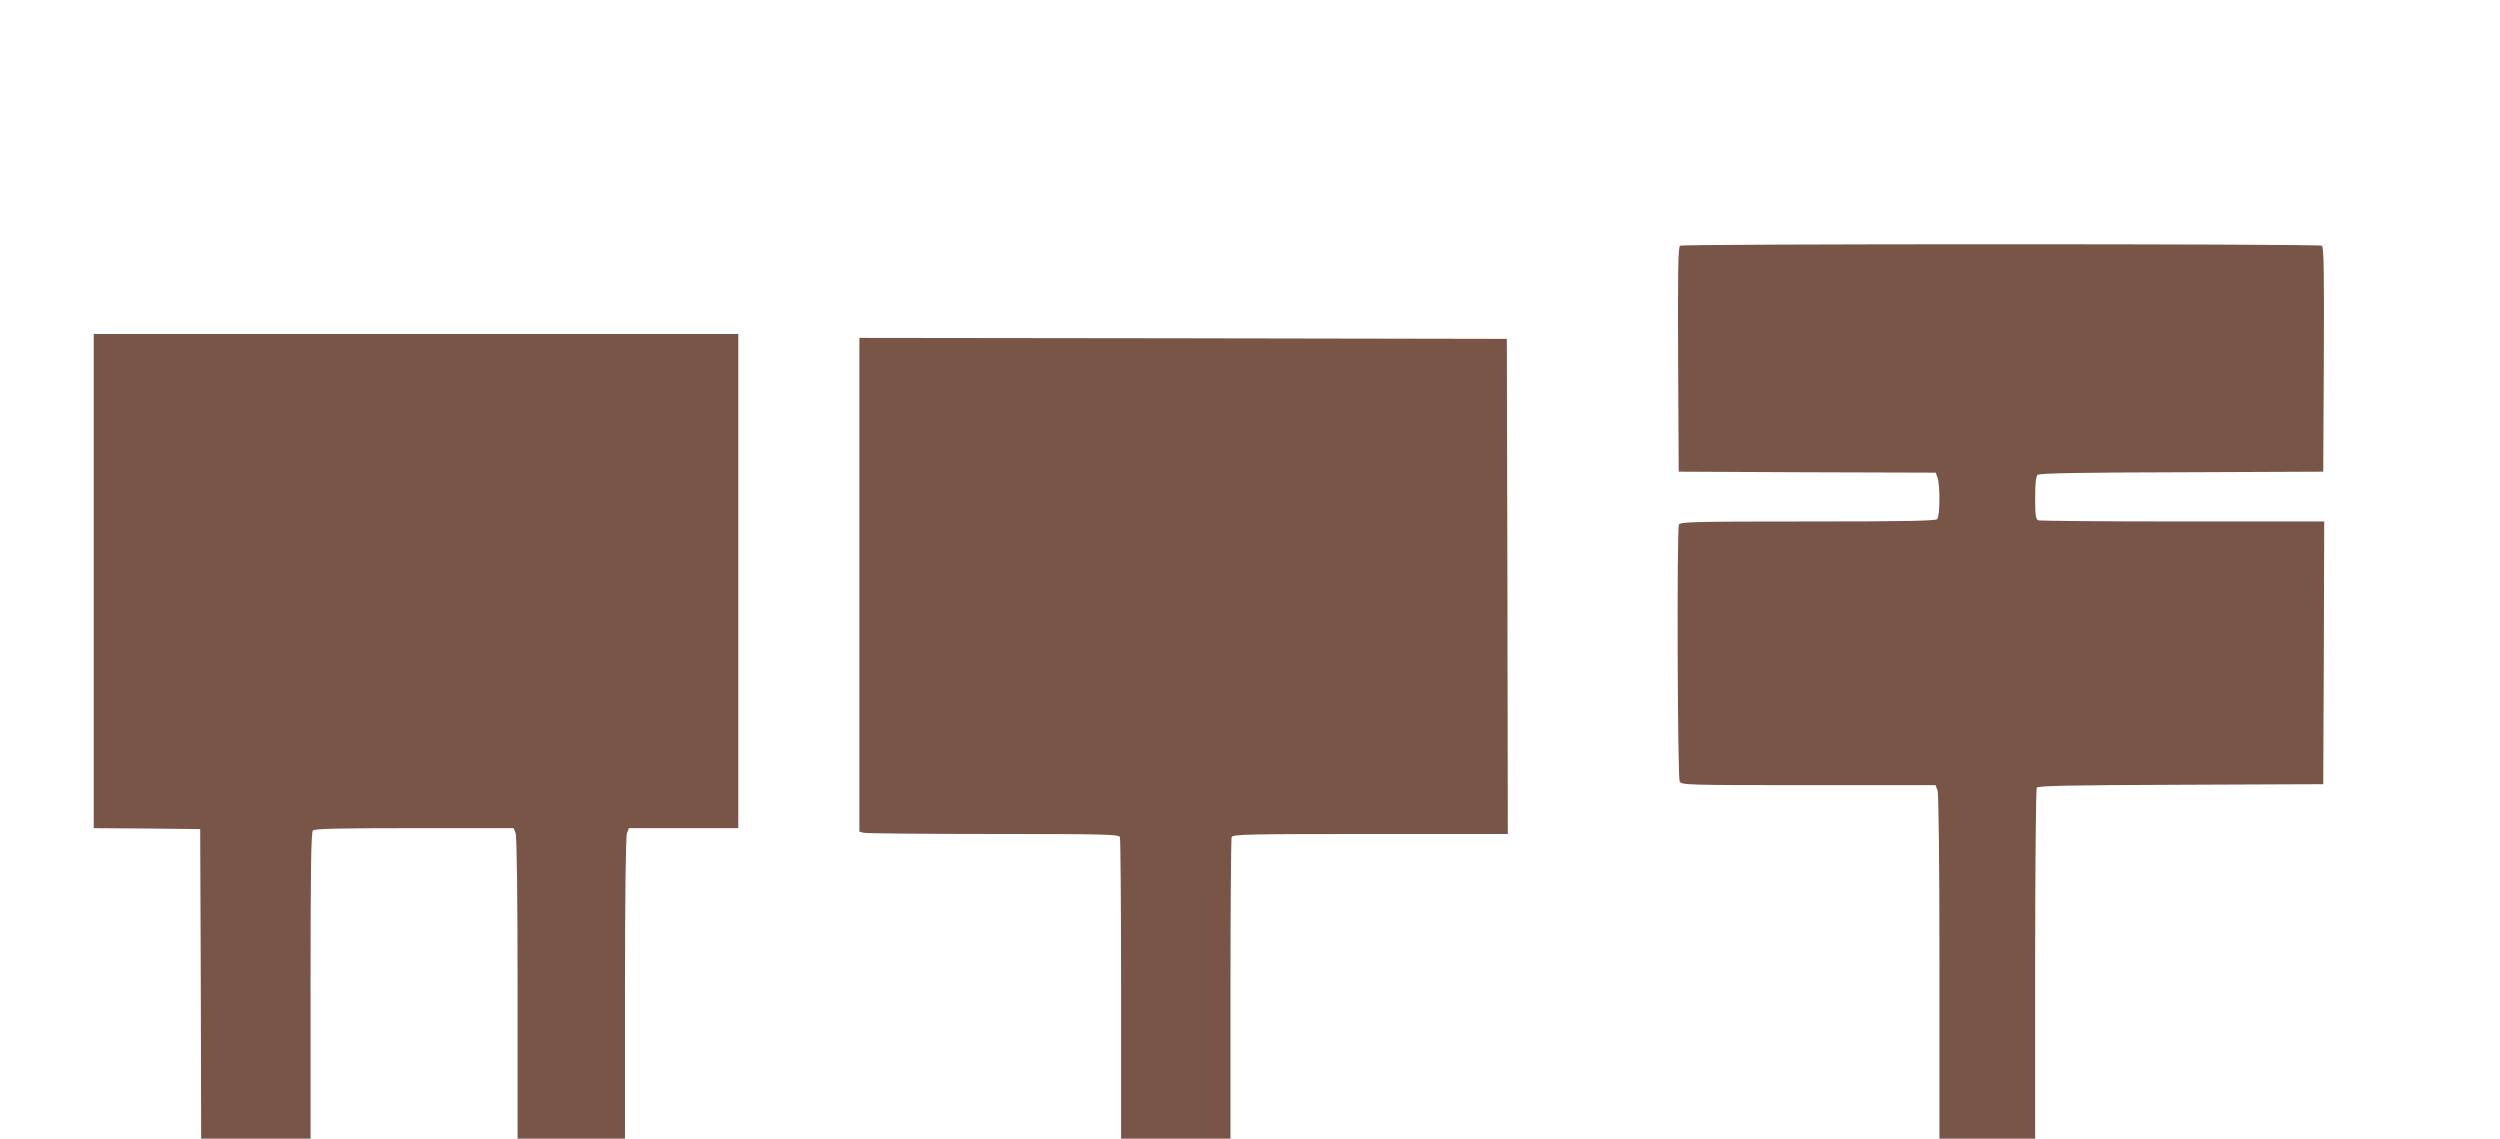
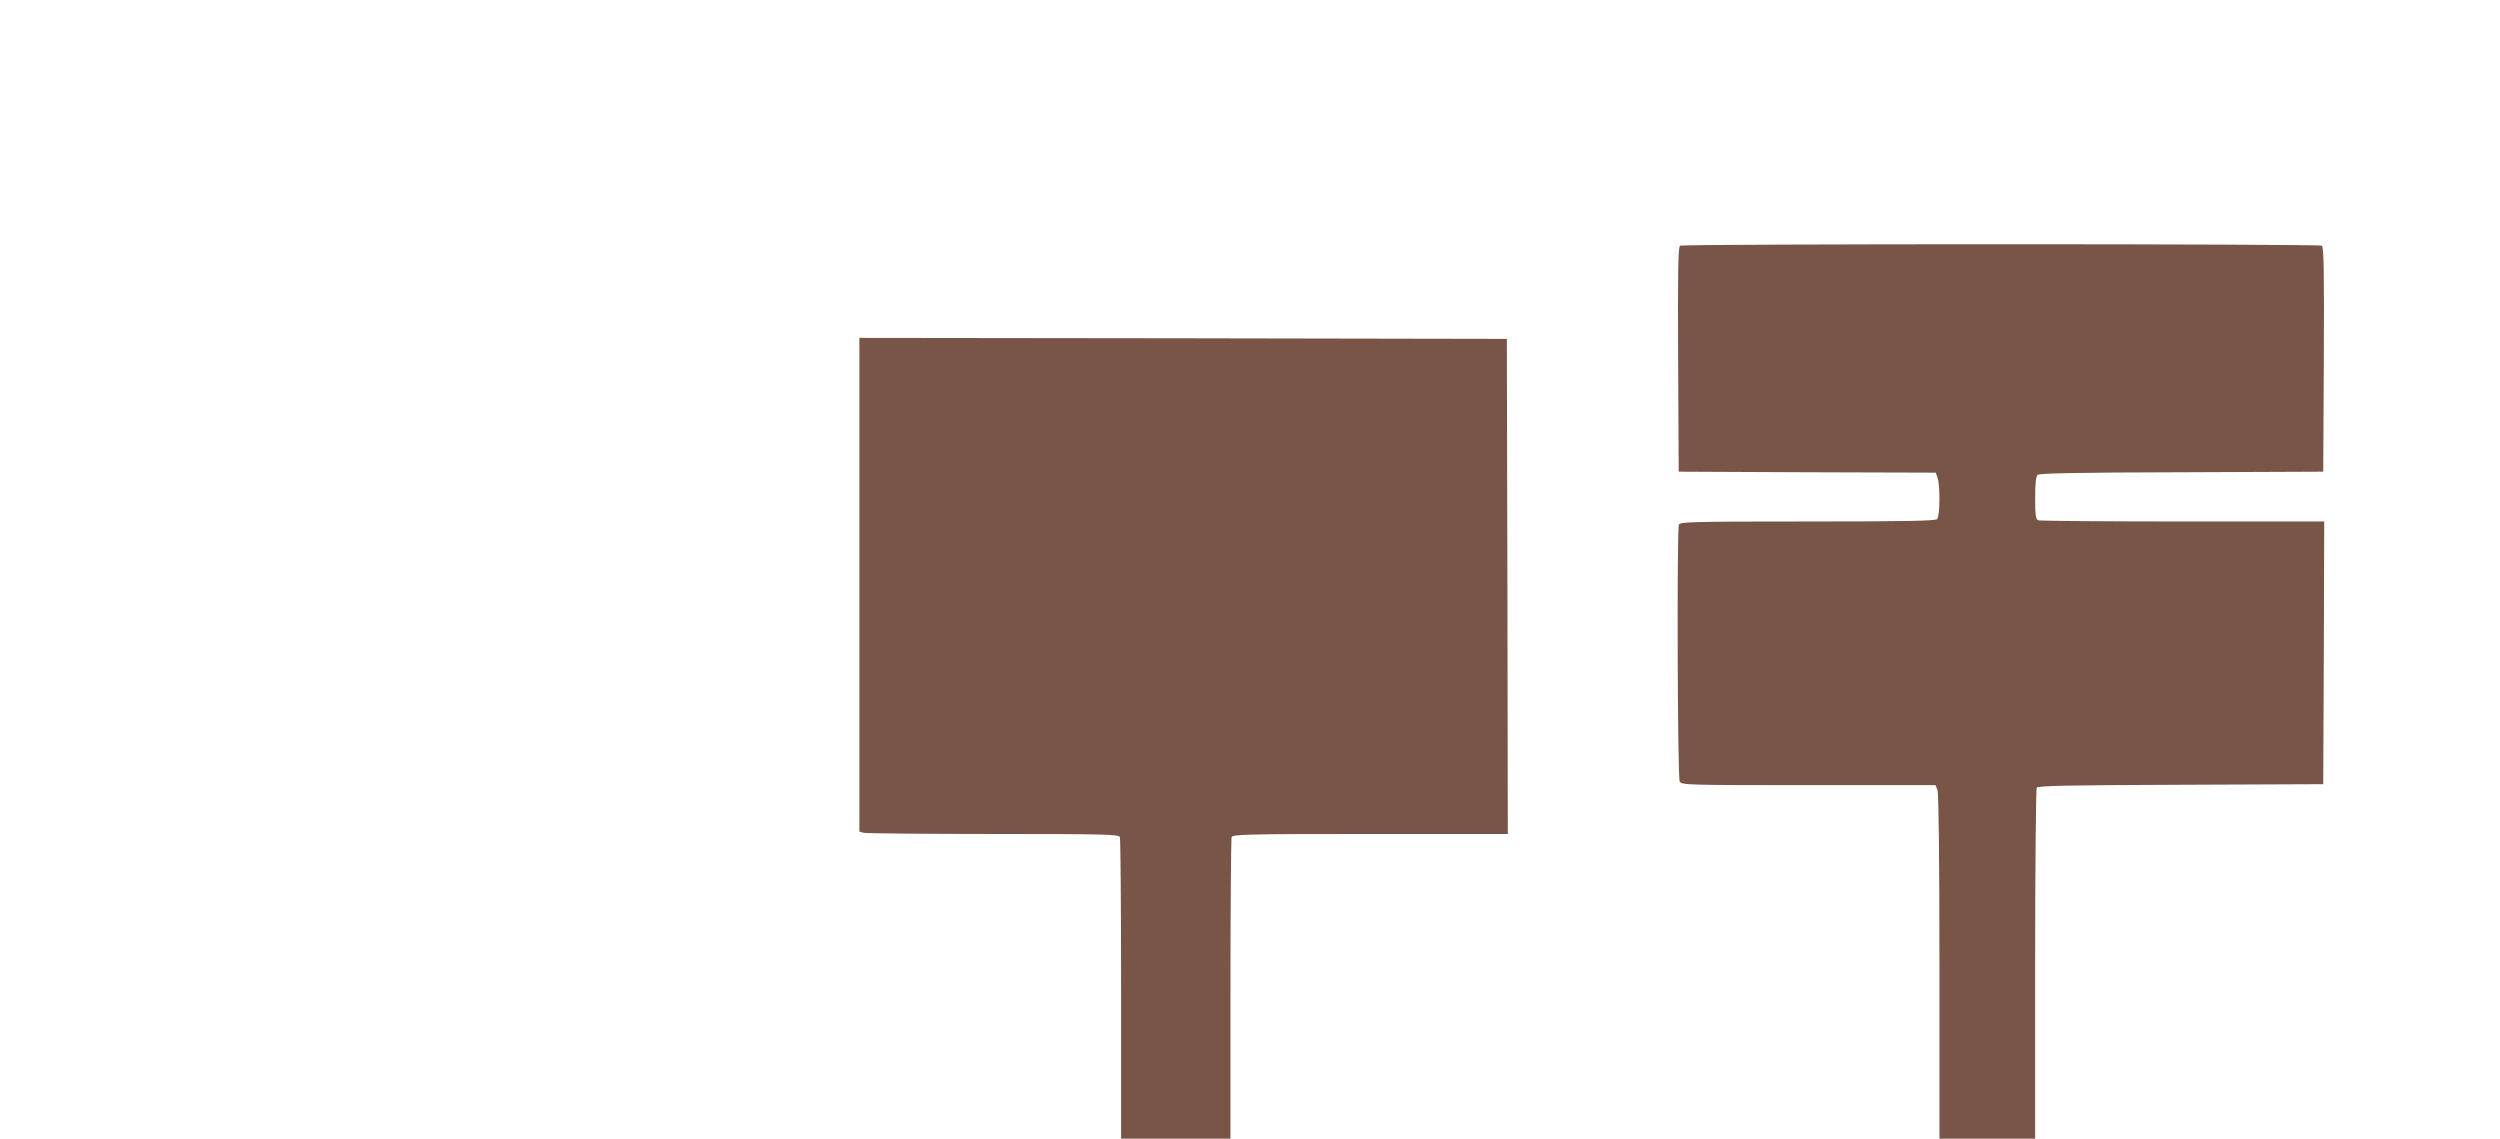
<svg xmlns="http://www.w3.org/2000/svg" version="1.0" width="1280pt" height="583pt" viewBox="0 0 1280 583" preserveAspectRatio="xMidYMid meet">
  <g transform="translate(0,583) scale(0.1,-0.1)" fill="#795548" stroke="none">
    <path d="M8602 4572 c-10 -7 -12 -130 -10 -583 l3 -574 658 -3 658 -2 9 -26 c14 -37 13 -197 -2 -212 -9 -9 -170 -12 -664 -12 -585 0 -652 -2 -658 -16 -11 -29 -7 -1294 4 -1315 10 -18 28 -19 661 -19 l649 0 10 -26 c6 -16 10 -357 10 -905 l0 -879 245 0 245 0 0 893 c0 490 4 898 8 904 6 10 169 13 738 15 l729 3 3 673 2 672 -724 0 c-398 0 -731 3 -740 6 -13 5 -16 25 -16 114 0 78 4 111 13 119 10 8 223 12 738 13 l724 3 3 574 c2 453 0 576 -10 583 -17 10 -3269 10 -3286 0z" />
-     <path d="M480 2855 l0 -1265 273 -2 272 -3 3 -792 2 -793 280 0 280 0 0 783 c0 596 3 786 12 795 9 9 138 12 520 12 l508 0 10 -26 c6 -16 10 -319 10 -795 l0 -769 275 0 275 0 0 769 c0 476 4 779 10 795 l10 26 280 0 280 0 0 1265 0 1265 -1650 0 -1650 0 0 -1265z" />
    <path d="M4400 2836 l0 -1264 23 -6 c12 -3 311 -6 663 -6 576 0 642 -2 648 -16 3 -9 6 -360 6 -780 l0 -764 280 0 280 0 0 764 c0 420 3 771 6 780 6 14 77 16 710 16 l704 0 -2 1268 -3 1267 -1657 3 -1658 2 0 -1264z" />
  </g>
</svg>